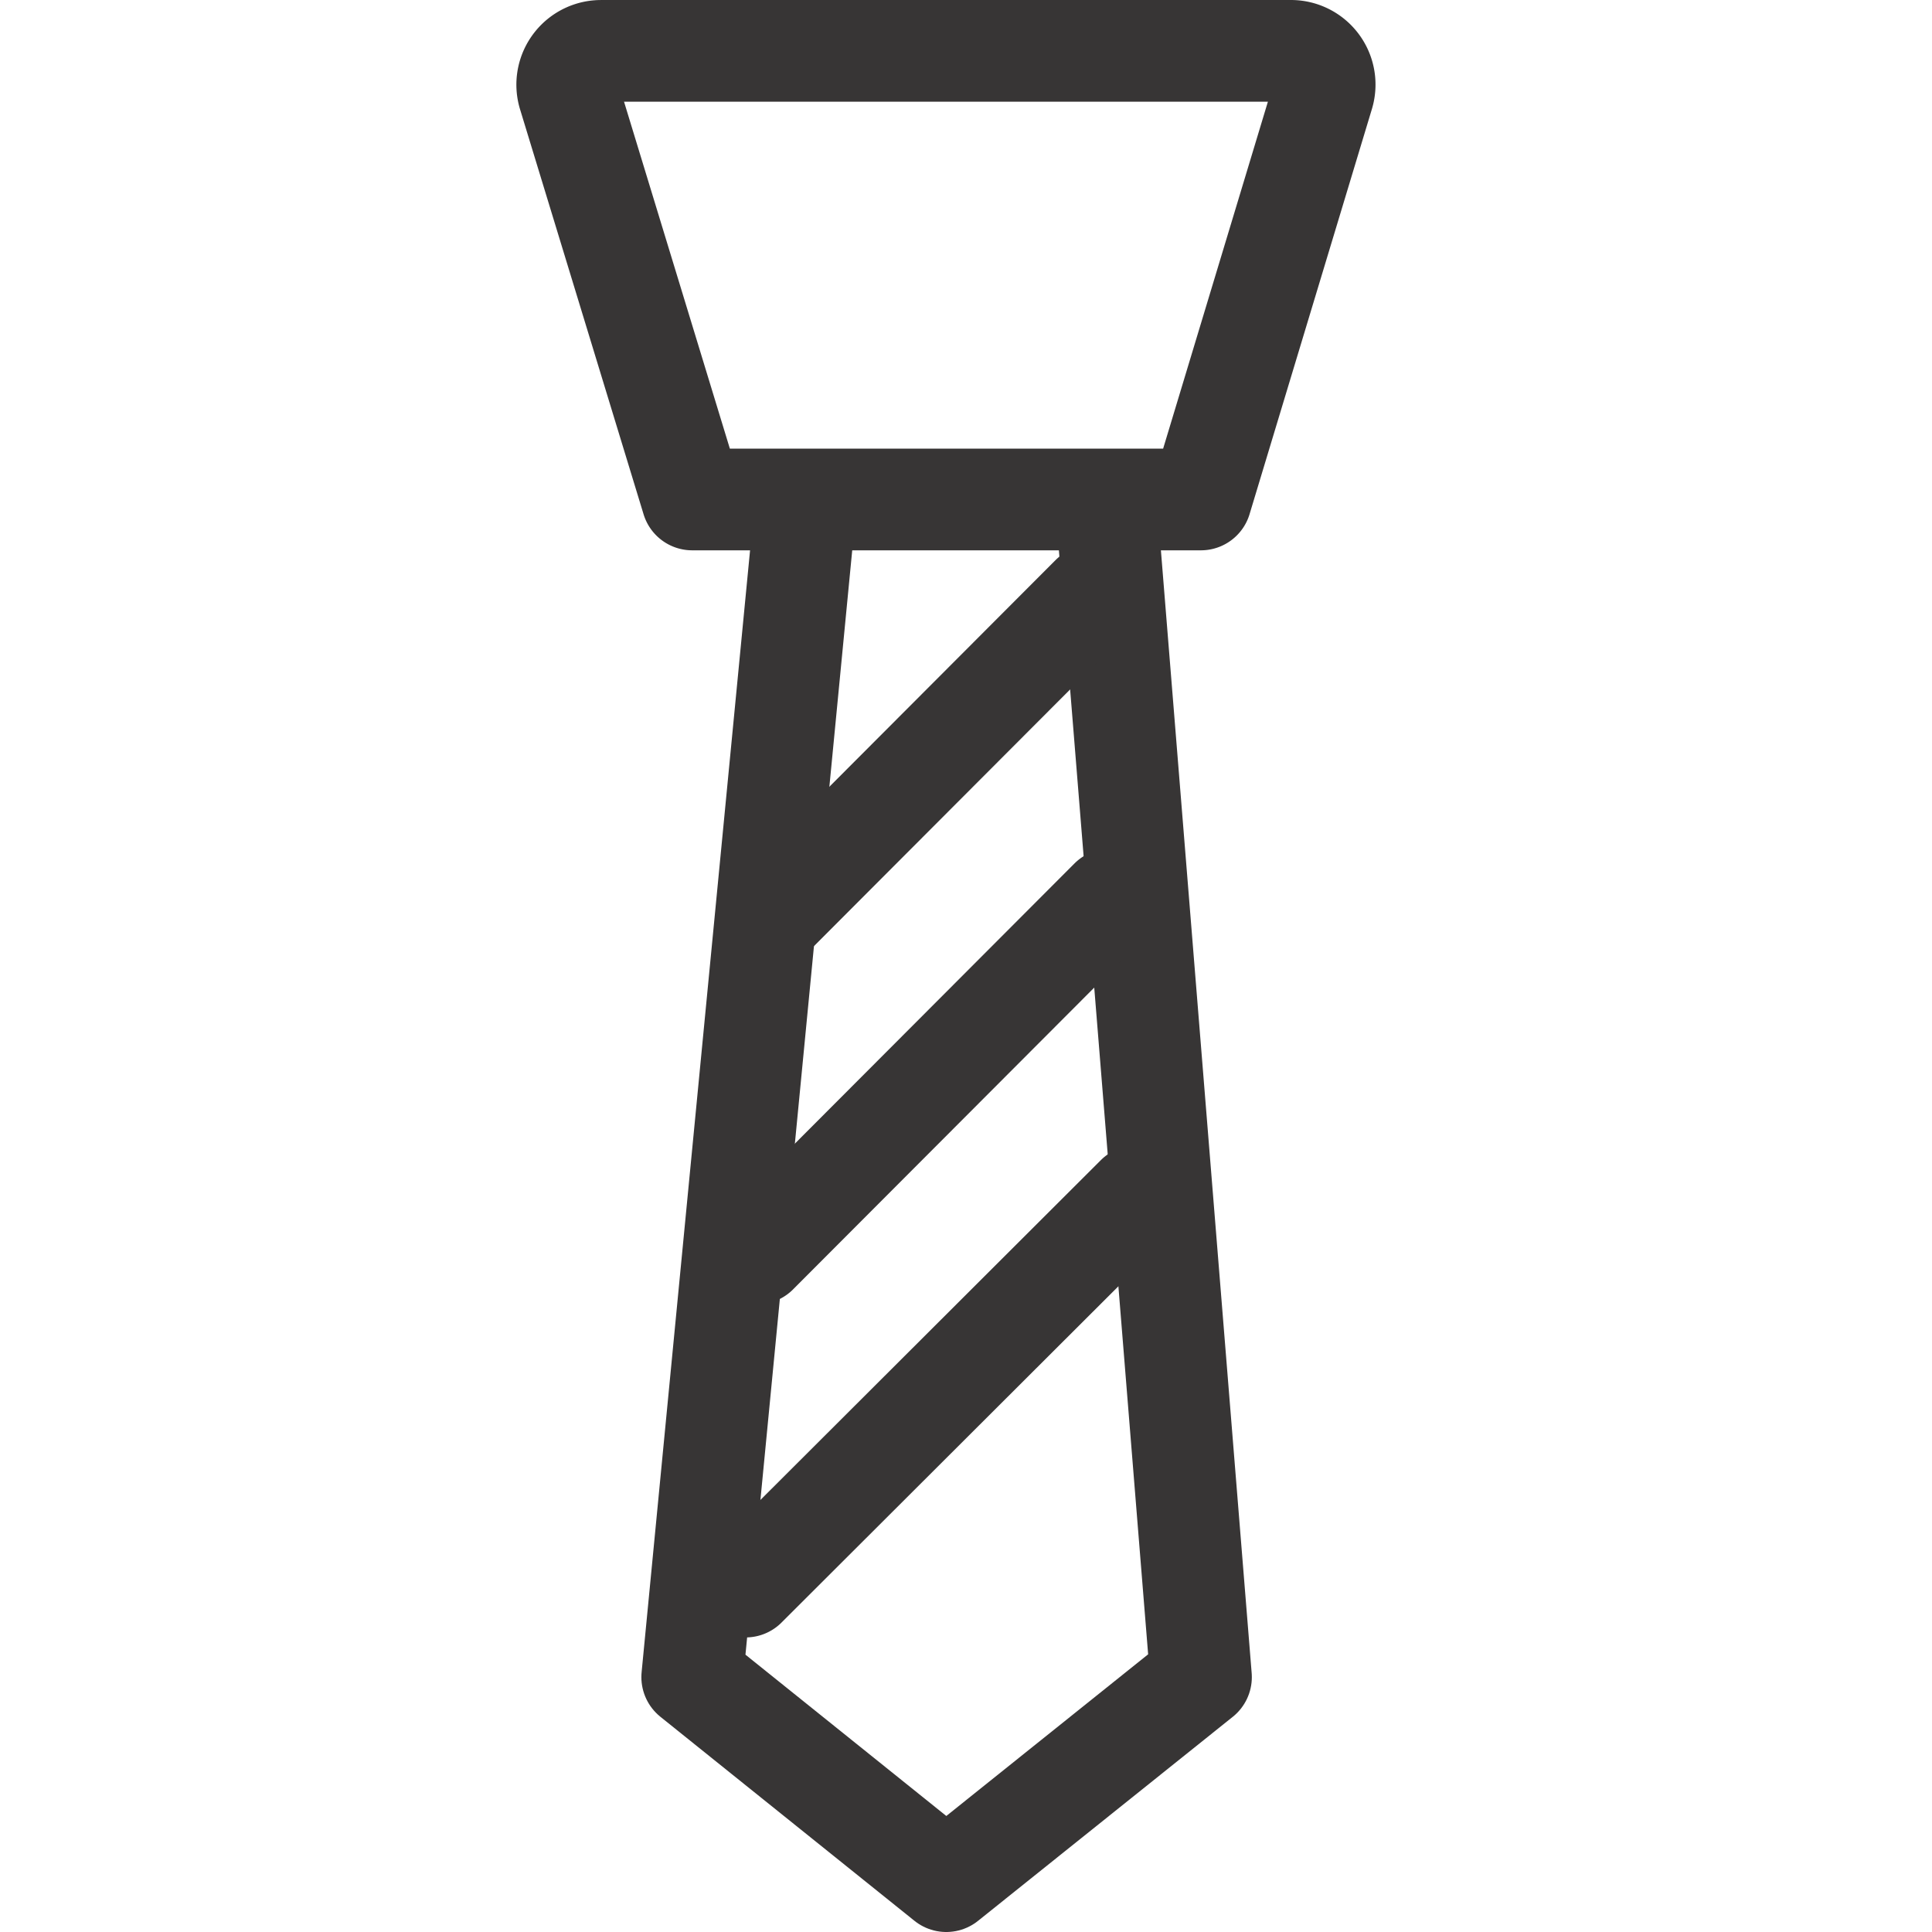
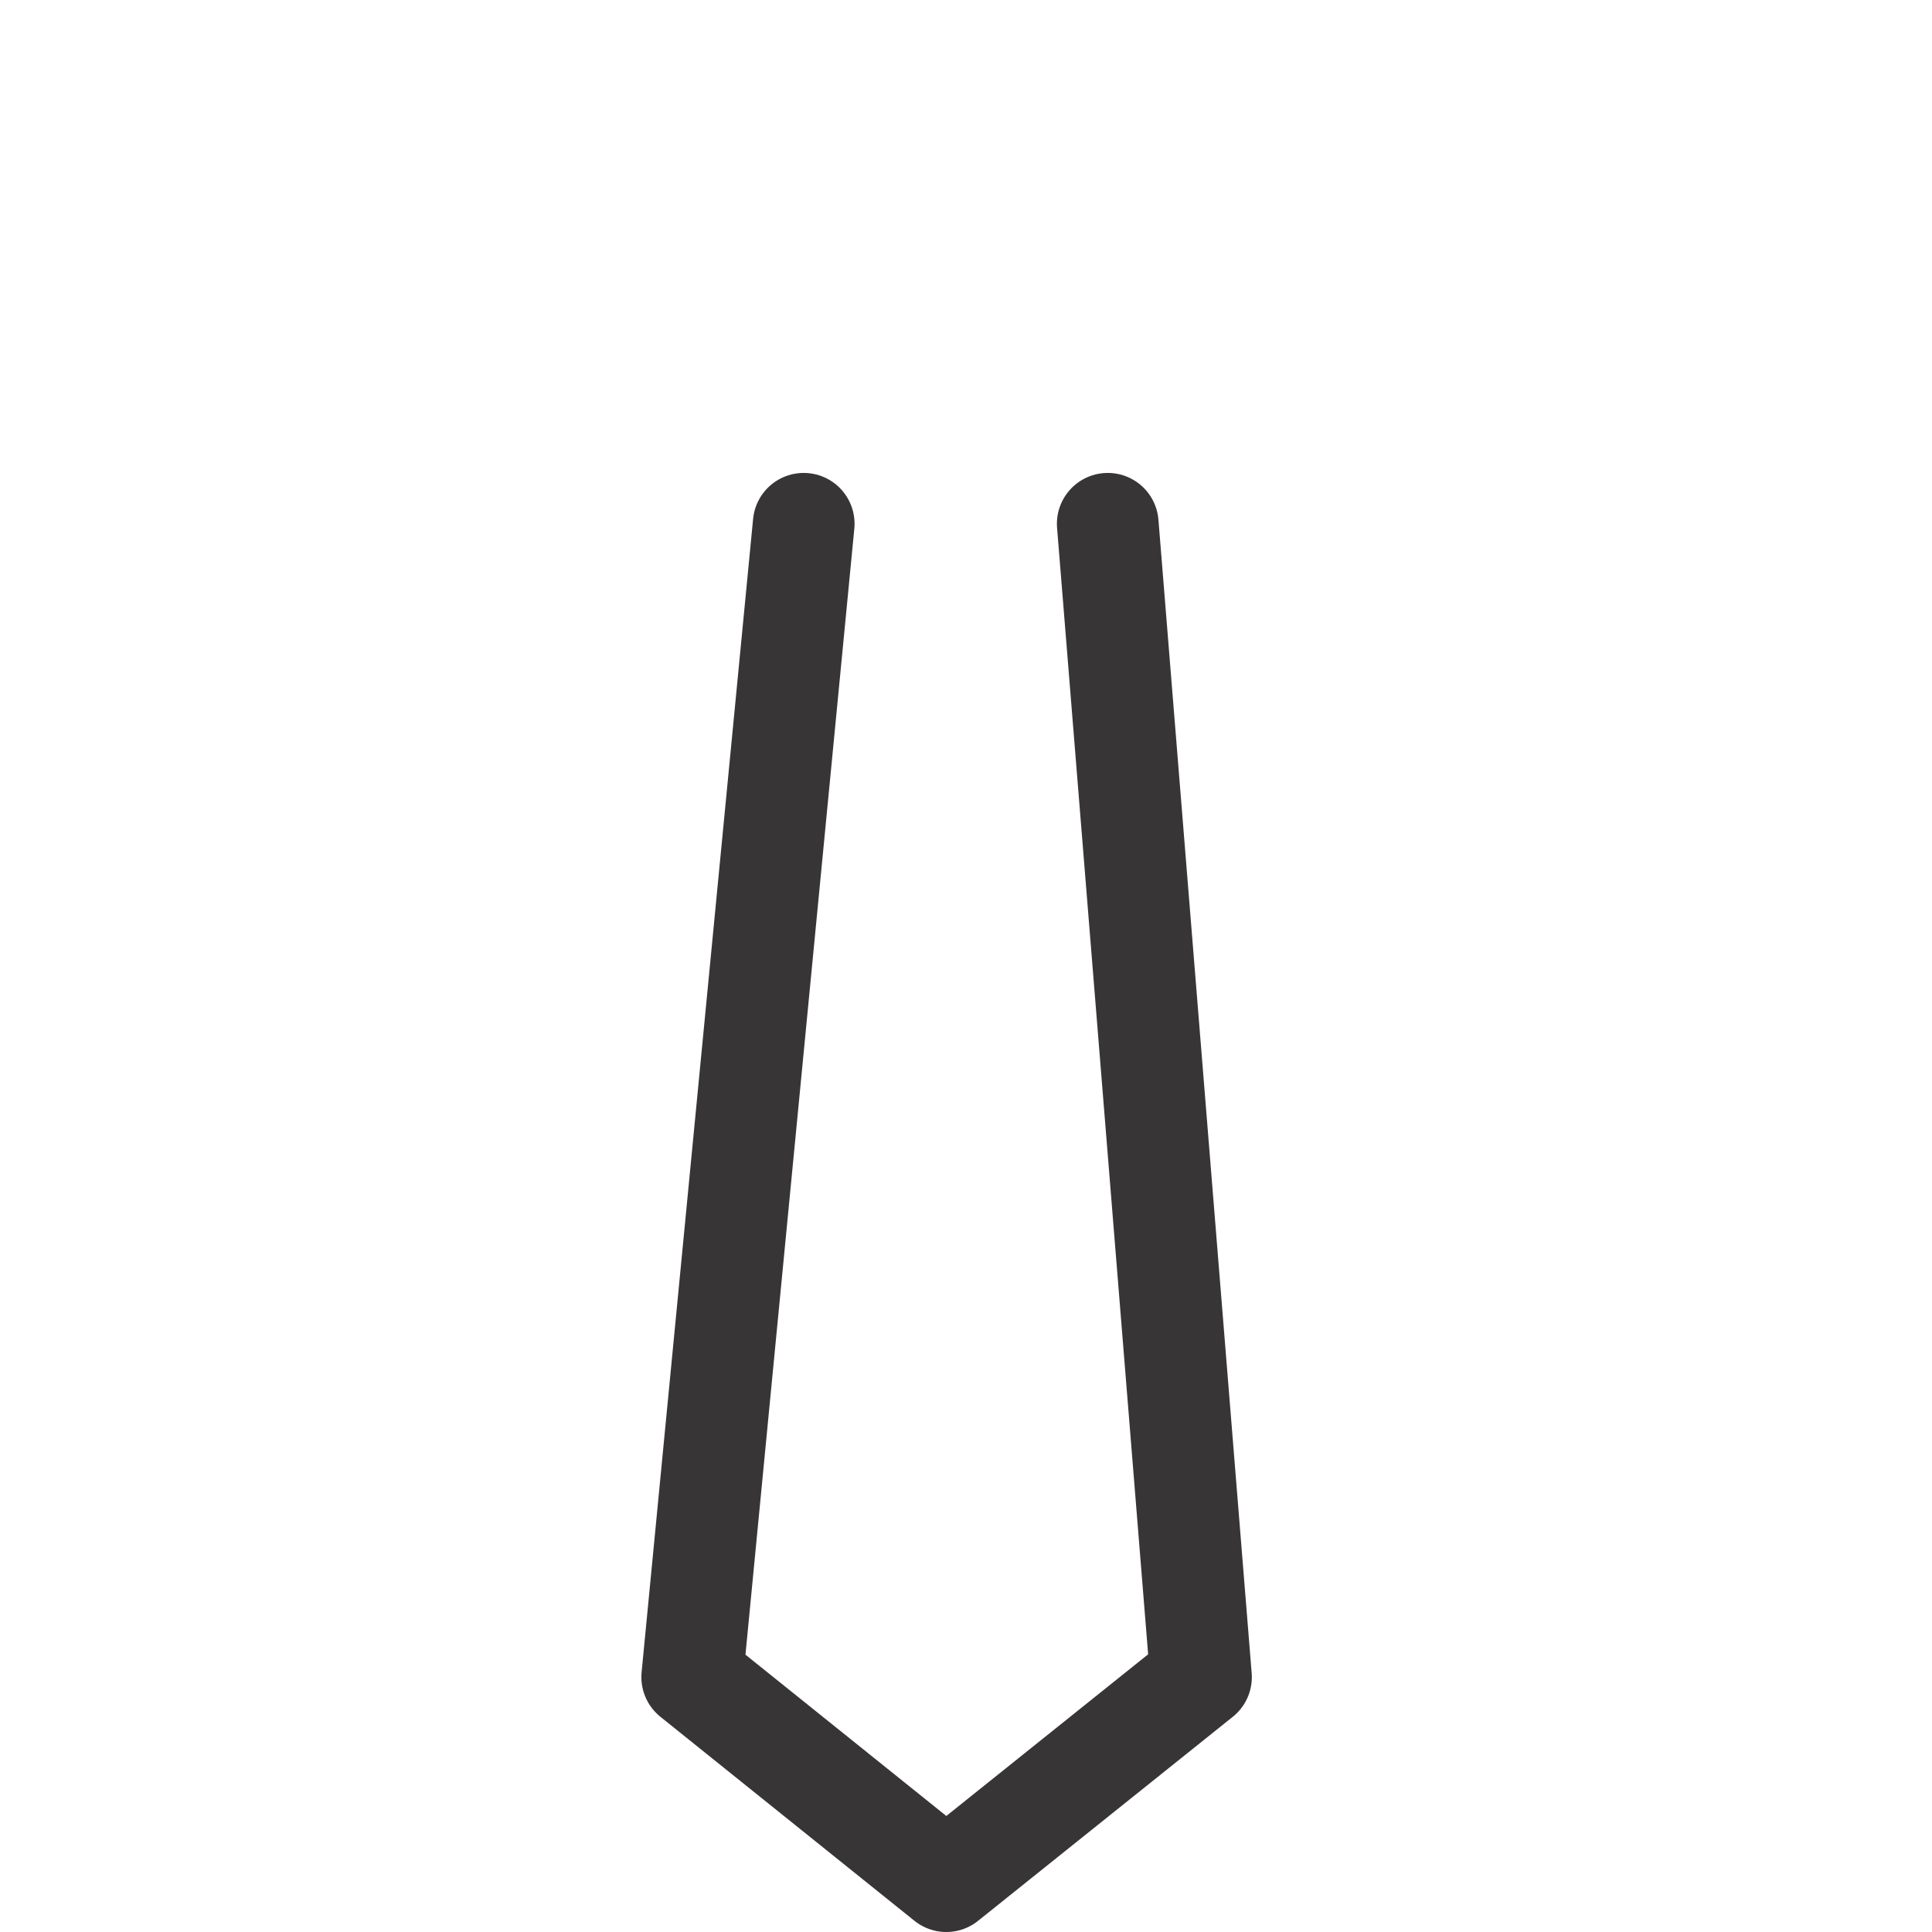
<svg xmlns="http://www.w3.org/2000/svg" fill="none" height="38" width="38">
  <g stroke="#373535" stroke-linecap="round" stroke-linejoin="round" stroke-width="2">
    <path d="m15.808 10.302-2.193 22.685 4.997 4.013 5.01-4.013-1.834-22.685" />
-     <path d="m14.665 31.206 7.694-7.68m-10.512-22.526h13.543a.664.664 0 0 1 .638.85l-2.408 7.974h-10.005l-2.432-7.973a.665.665 0 0 1 .664-.85zm3.256 17.102 6.365-6.378zm-.212 6.552 6.95-6.964z" />
  </g>
</svg>